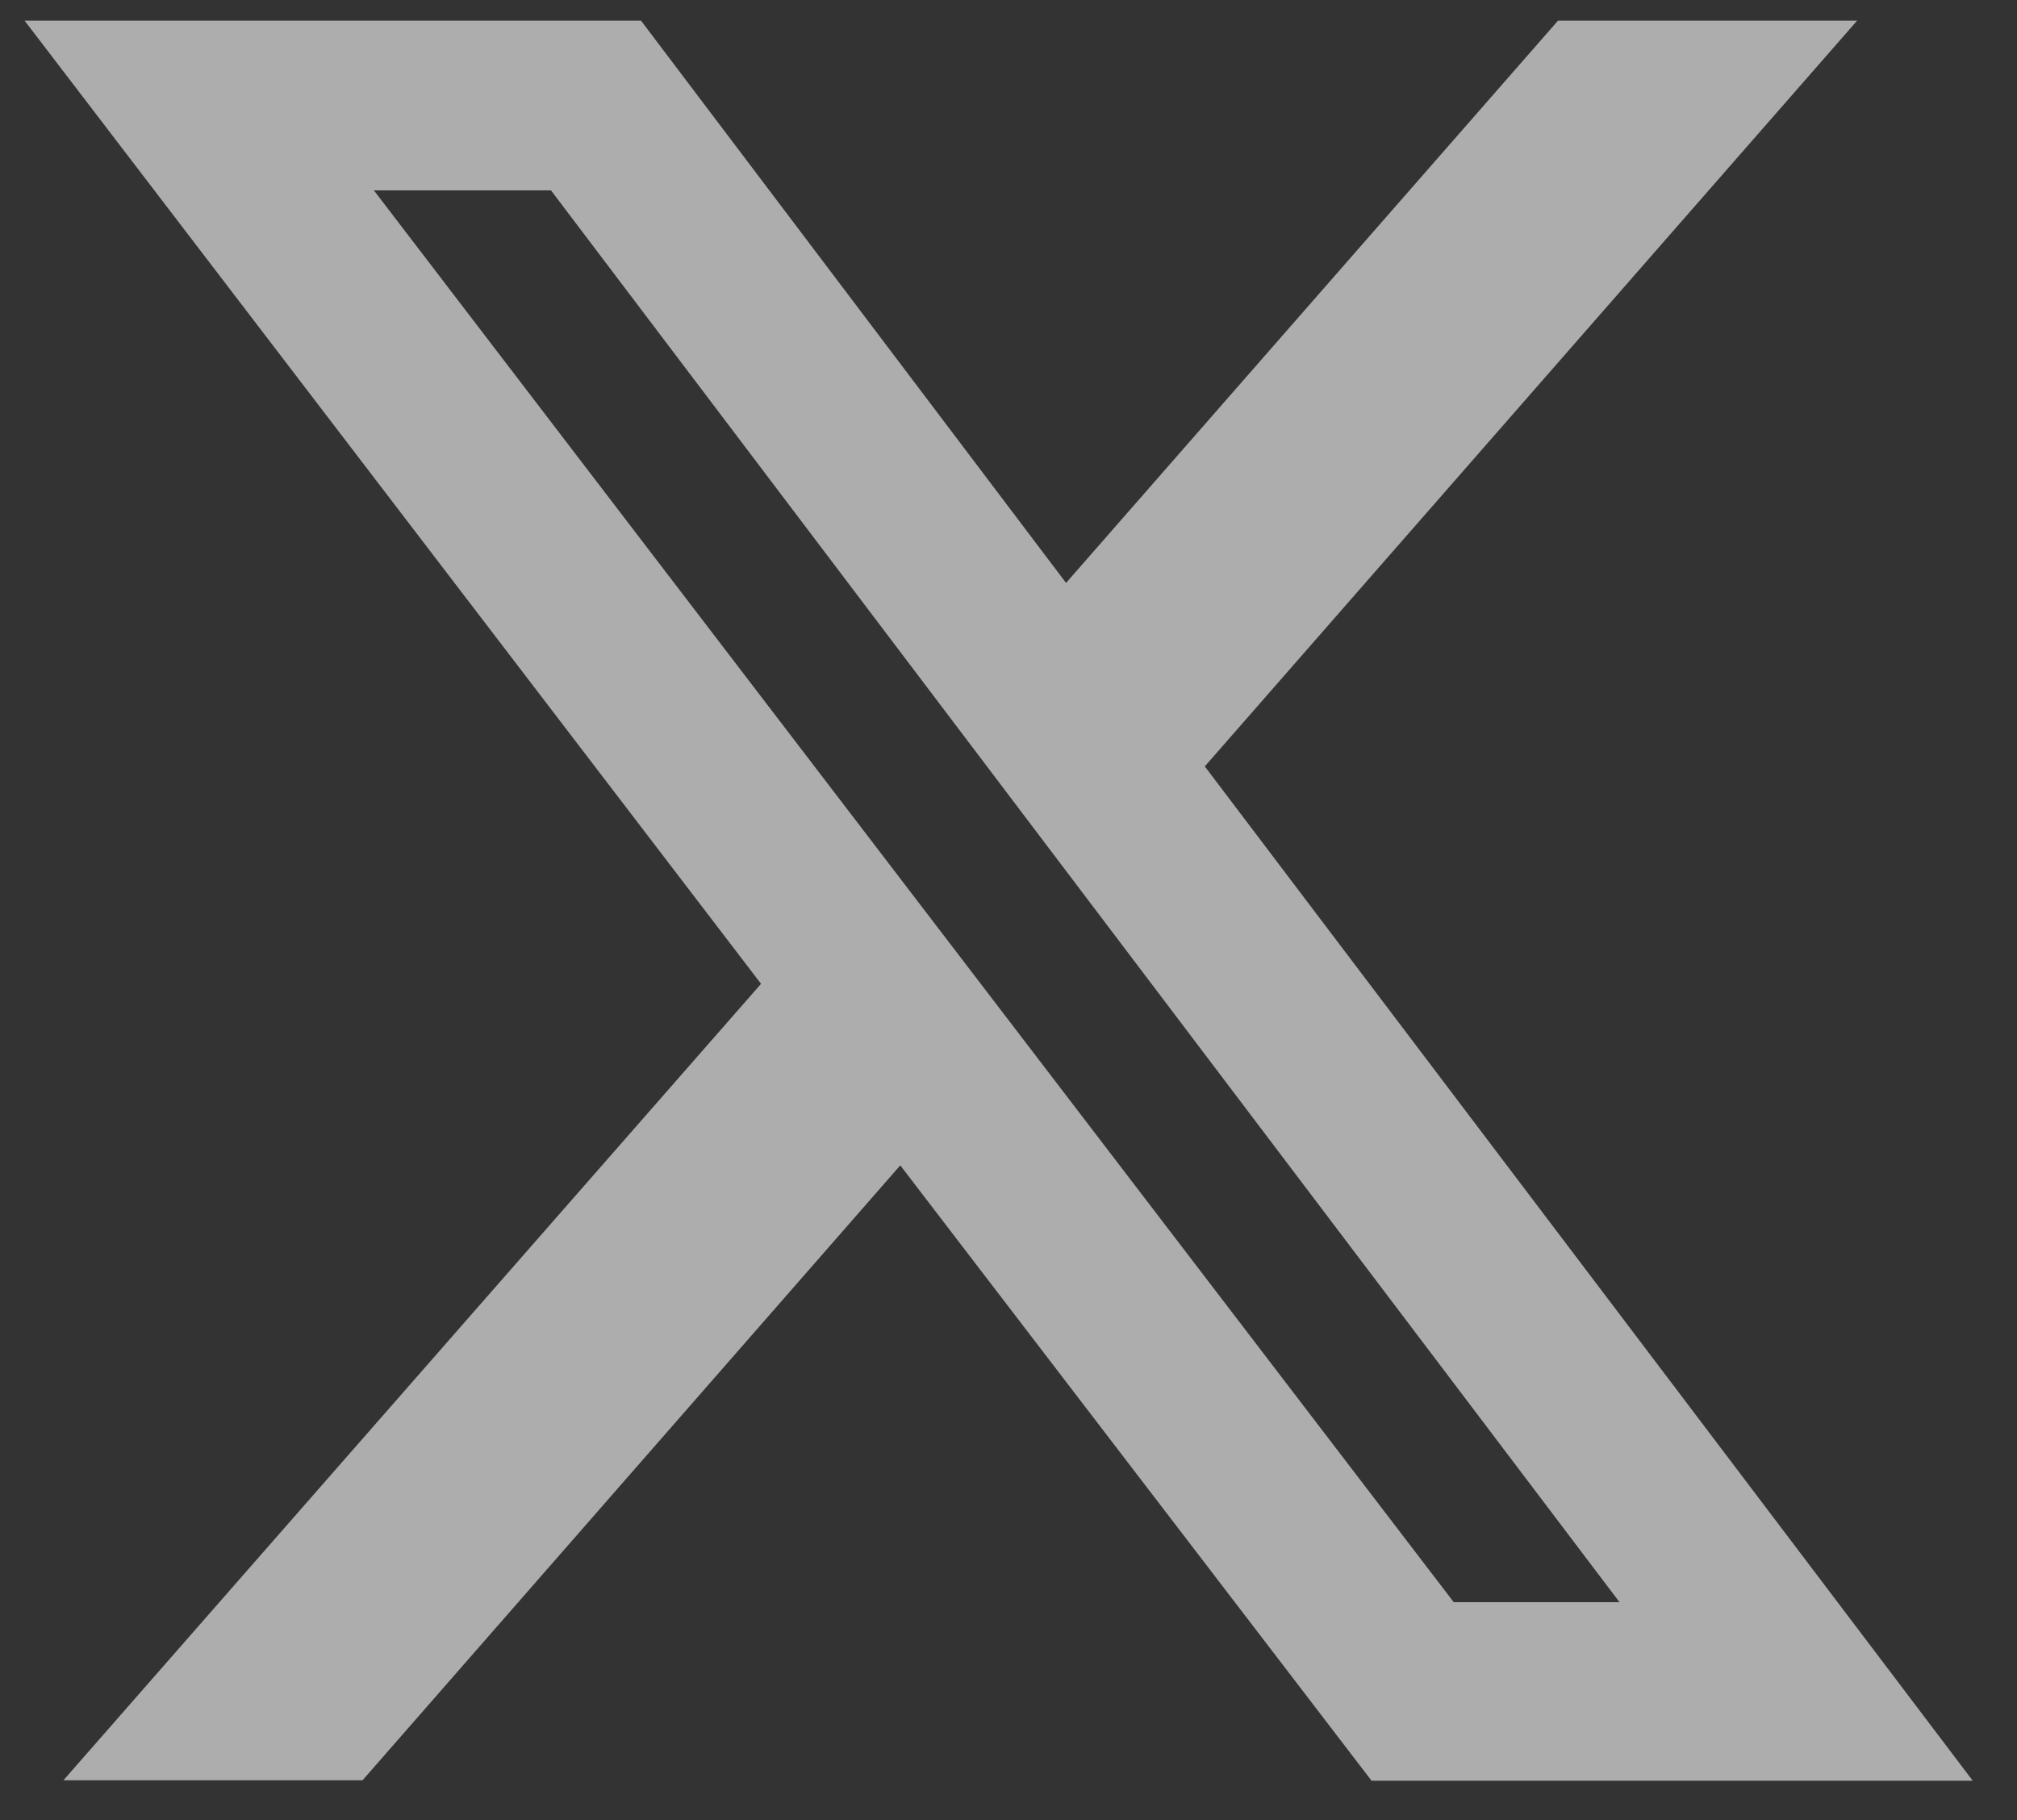
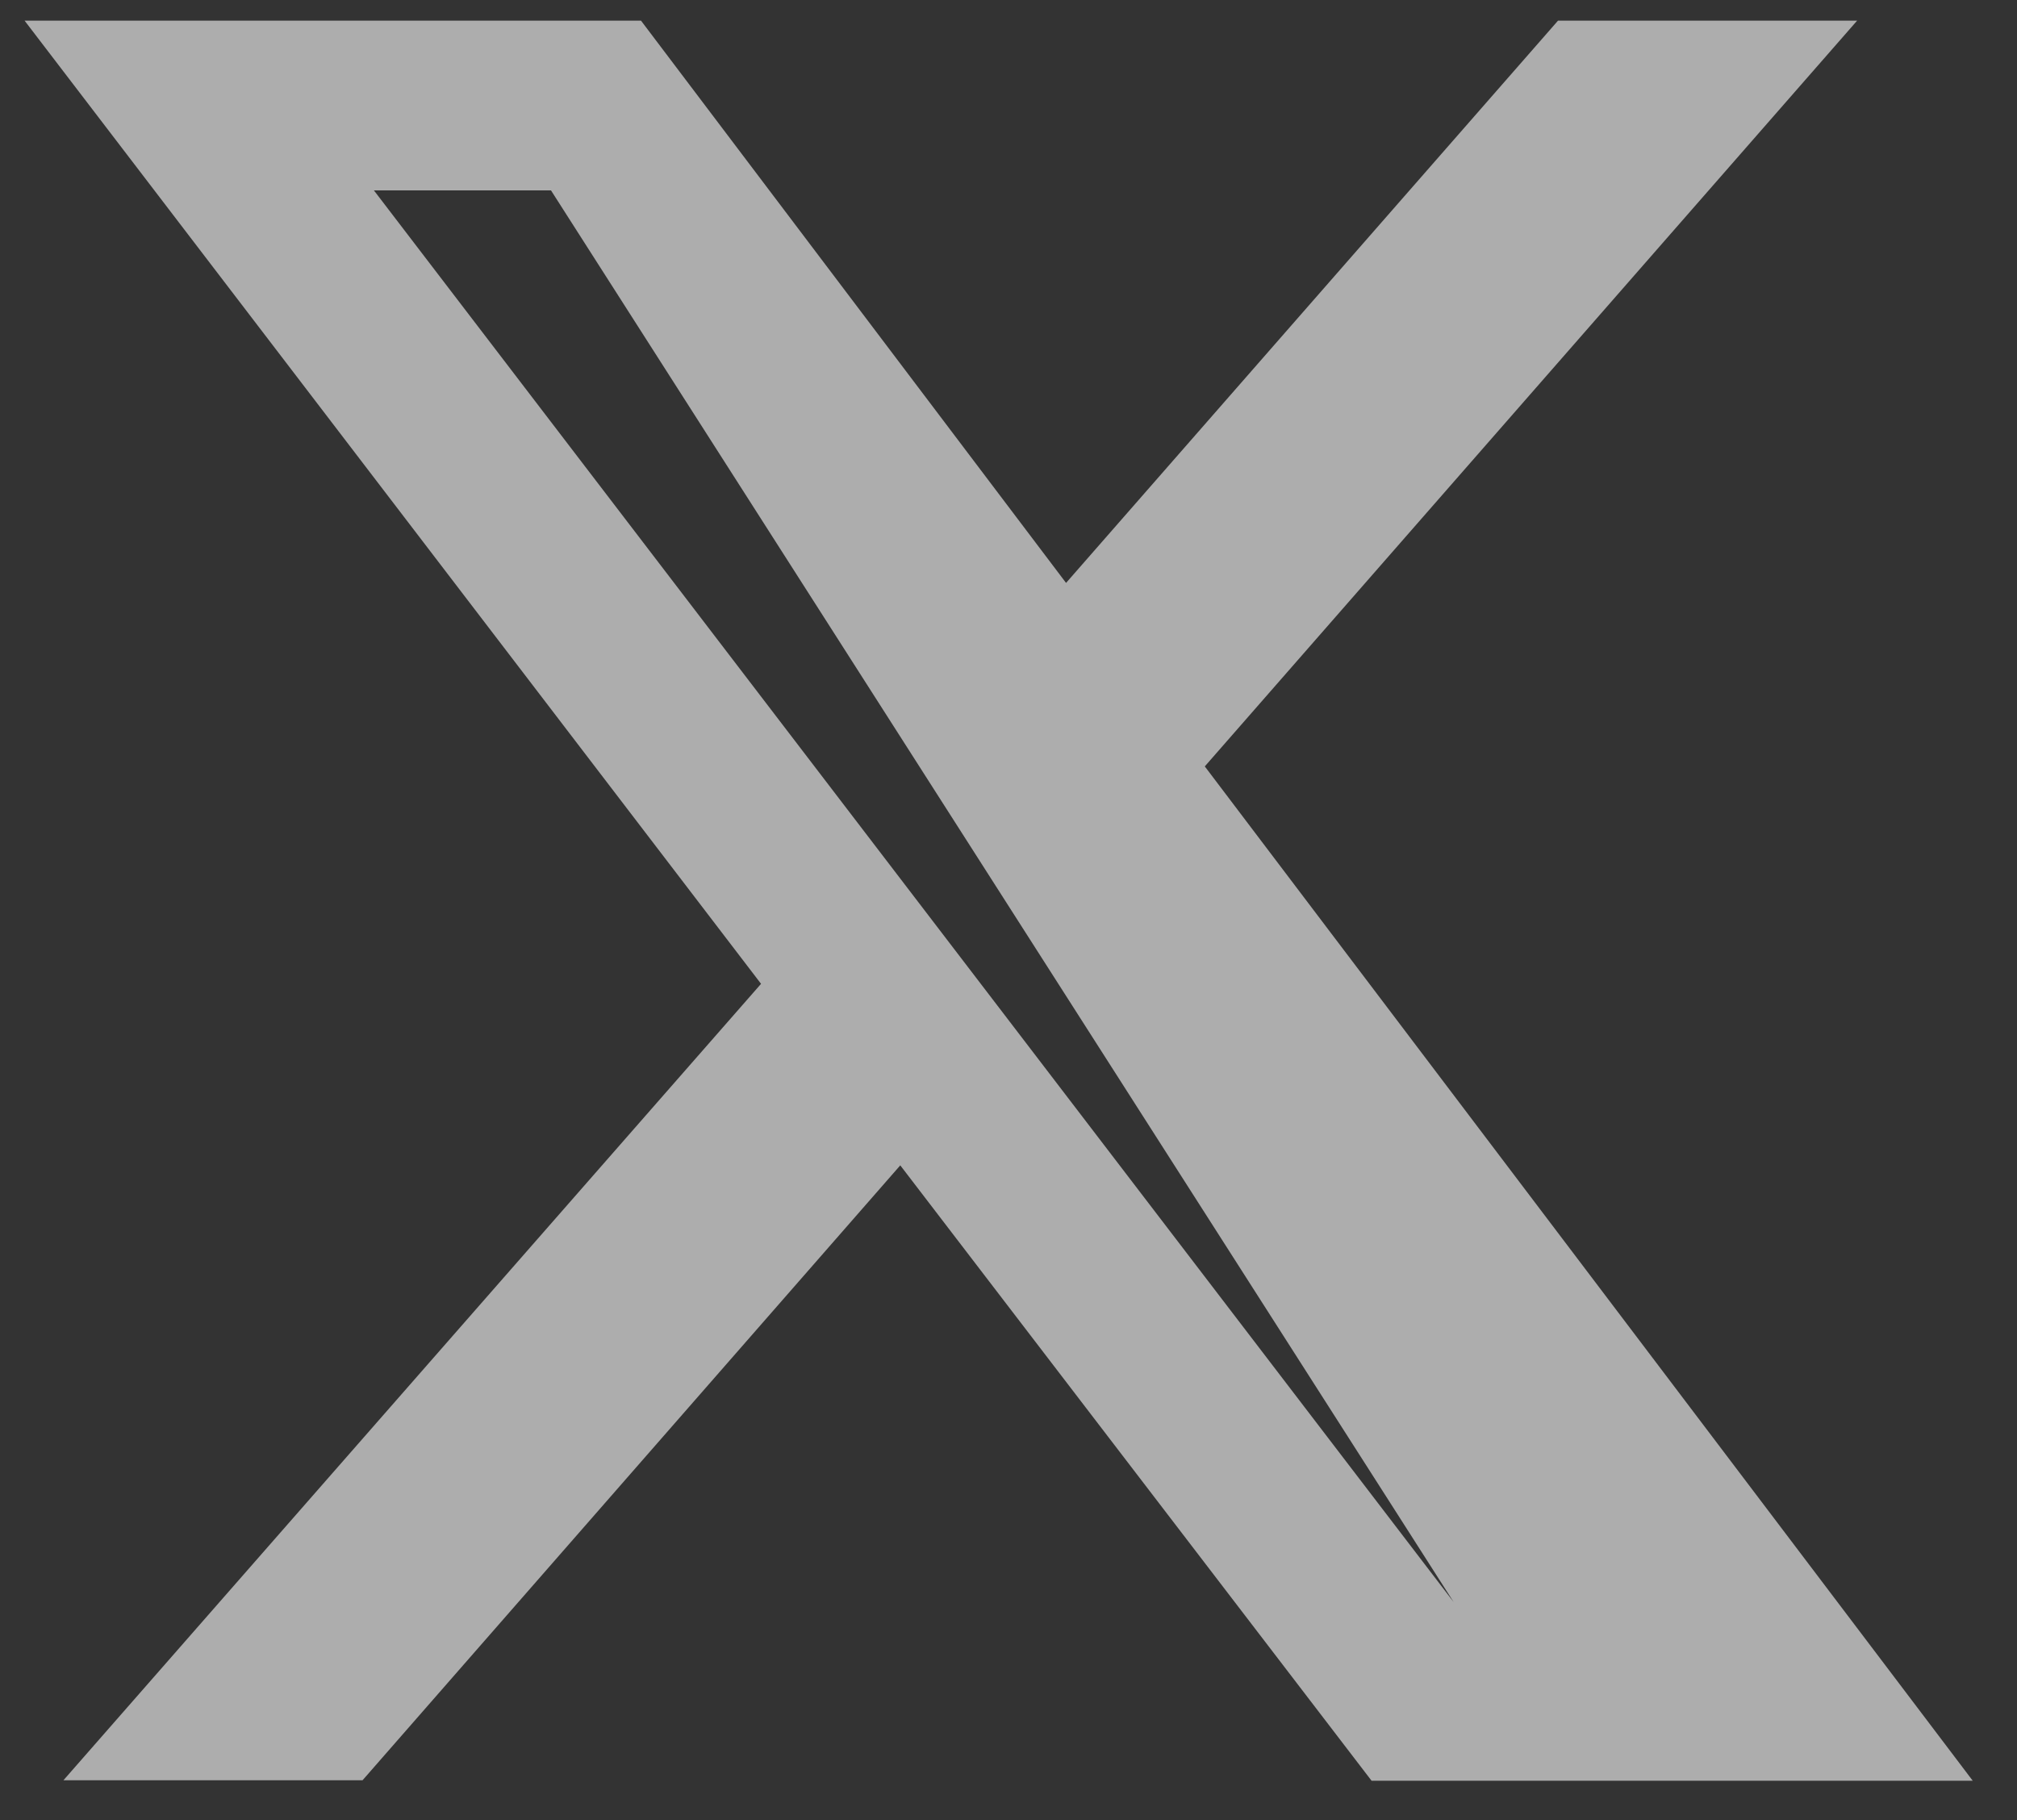
<svg xmlns="http://www.w3.org/2000/svg" fill="none" viewBox="0 0 41 37">
  <rect x="0" y="0" width="41" height="37" fill="#333333" stroke="none" />
-   <path fill="#fff" d="M31.68.42h6.07L24.49 15.58 40.1 36.2H27.88L18.3 23.69 7.37 36.19H1.29L15.47 20 .5.42h12.53l8.64 11.43 10-11.43Zm-2.13 32.15h3.37L11.2 3.87H7.6l21.95 28.7Z" opacity=".6" />
+   <path fill="#fff" d="M31.68.42h6.07L24.49 15.58 40.1 36.2H27.88L18.3 23.69 7.37 36.19H1.29L15.47 20 .5.42h12.53l8.64 11.43 10-11.43Zm-2.13 32.15L11.2 3.87H7.6l21.95 28.7Z" opacity=".6" />
</svg>